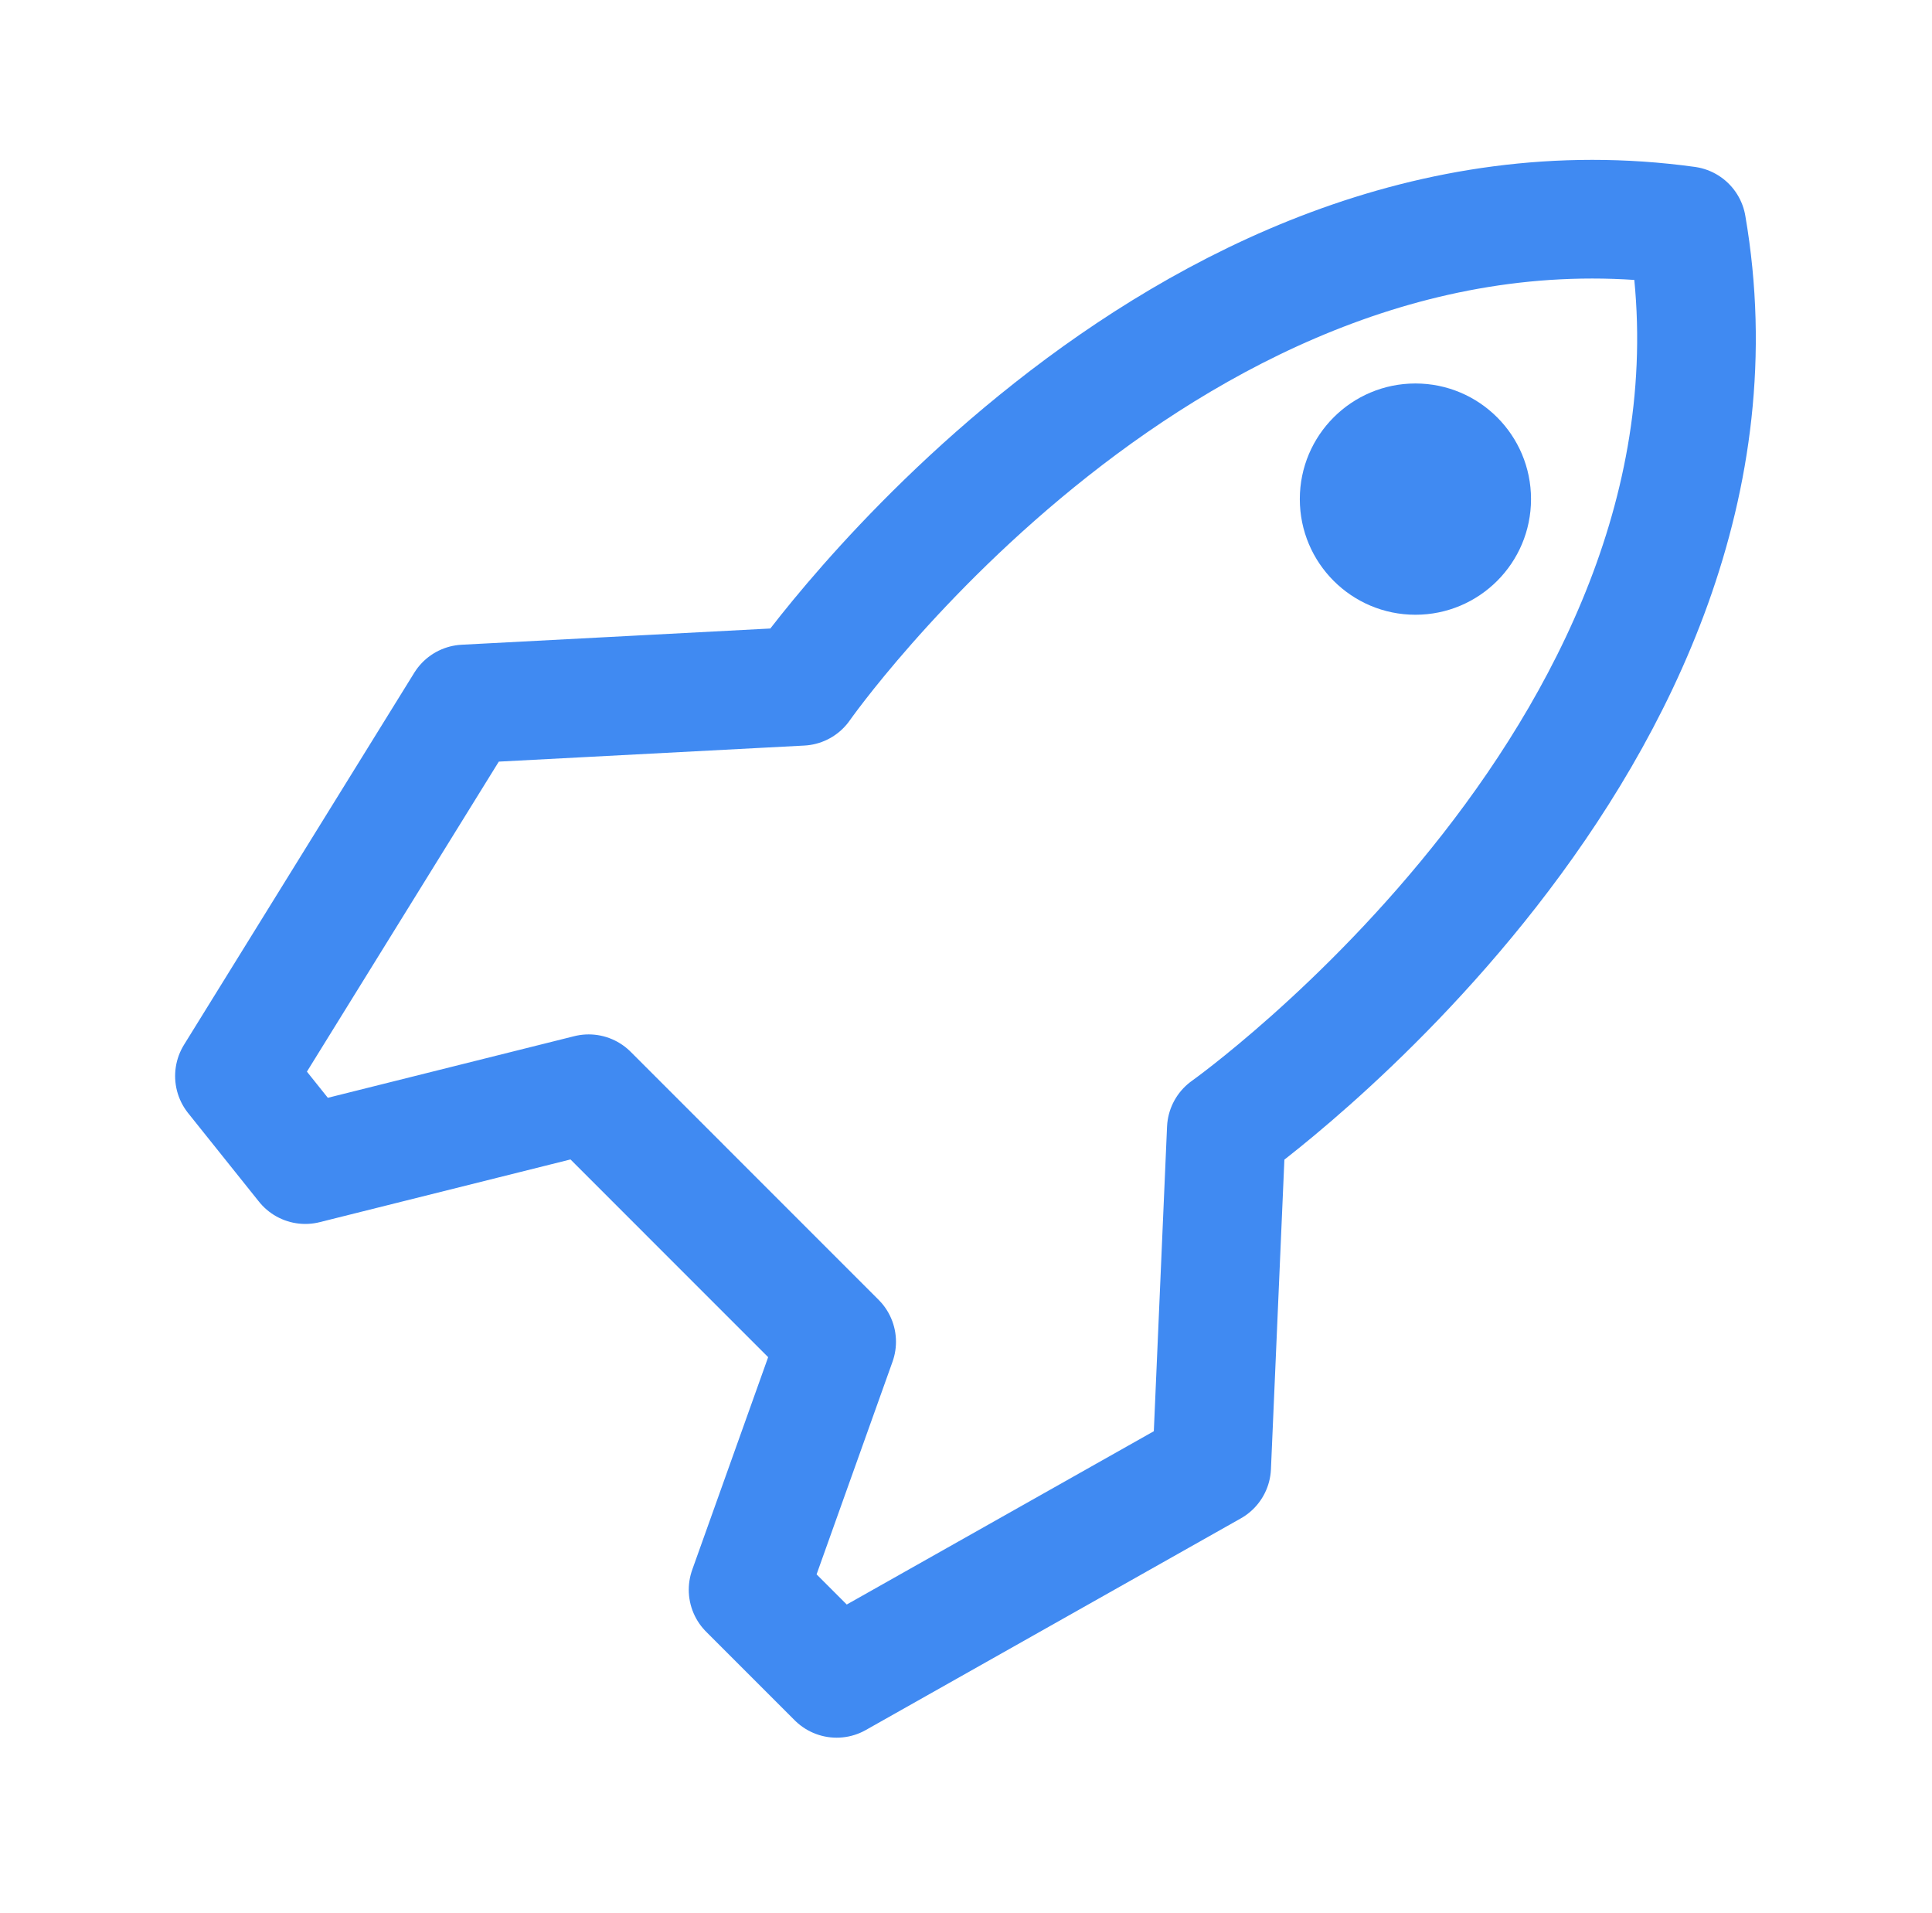
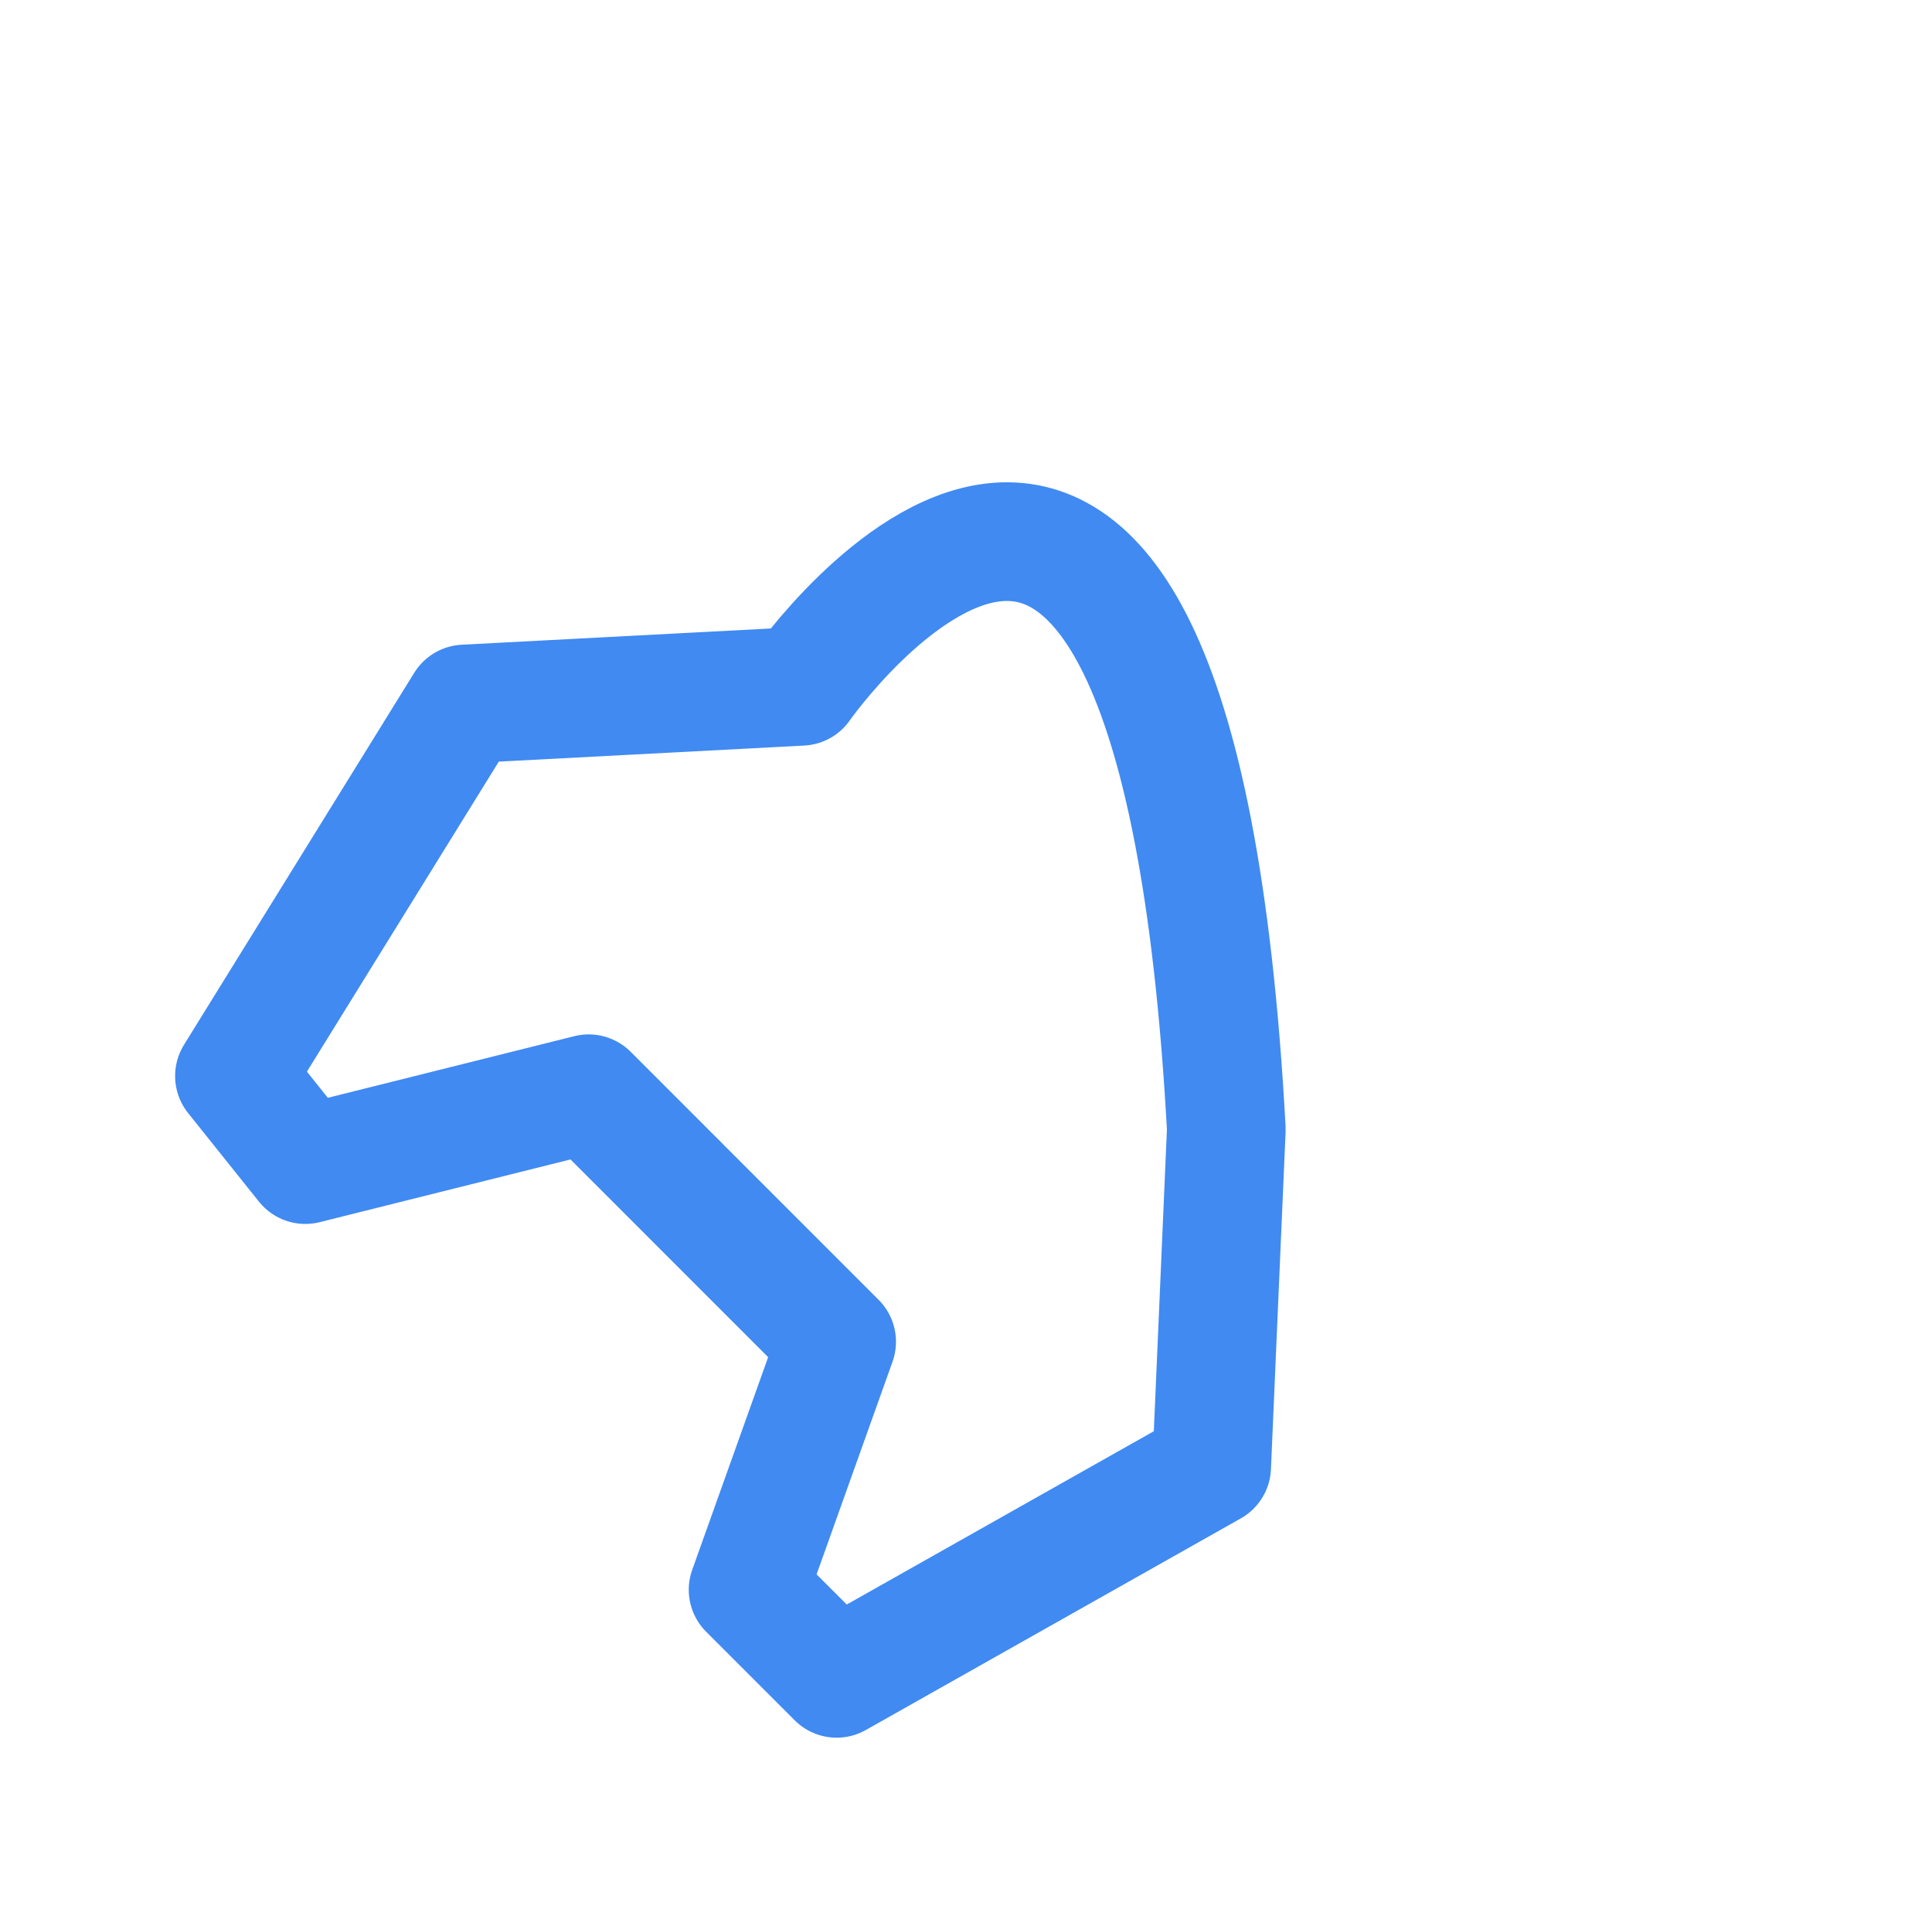
<svg xmlns="http://www.w3.org/2000/svg" width="101" height="100" viewBox="0 0 101 100" fill="none">
-   <path d="M64.109 59.02C64.109 59.02 92.813 38.649 88.183 11.797C61.331 8.093 41.886 35.872 41.886 35.872L24.293 36.797L12.256 56.242L15.96 60.872L30.775 57.168L43.738 70.132L39.108 83.095L43.738 87.725L63.343 76.663L64.109 59.02Z" stroke="#408AF2" stroke-width="6.203" stroke-linecap="round" stroke-linejoin="round" />
-   <path d="M73.995 32.132C77.333 32.132 80.038 29.426 80.038 26.088C80.038 22.75 77.333 20.044 73.995 20.044C70.657 20.044 67.951 22.75 67.951 26.088C67.951 29.426 70.657 32.132 73.995 32.132Z" fill="#408AF2" />
+   <path d="M64.109 59.02C61.331 8.093 41.886 35.872 41.886 35.872L24.293 36.797L12.256 56.242L15.96 60.872L30.775 57.168L43.738 70.132L39.108 83.095L43.738 87.725L63.343 76.663L64.109 59.02Z" stroke="#408AF2" stroke-width="6.203" stroke-linecap="round" stroke-linejoin="round" />
</svg>